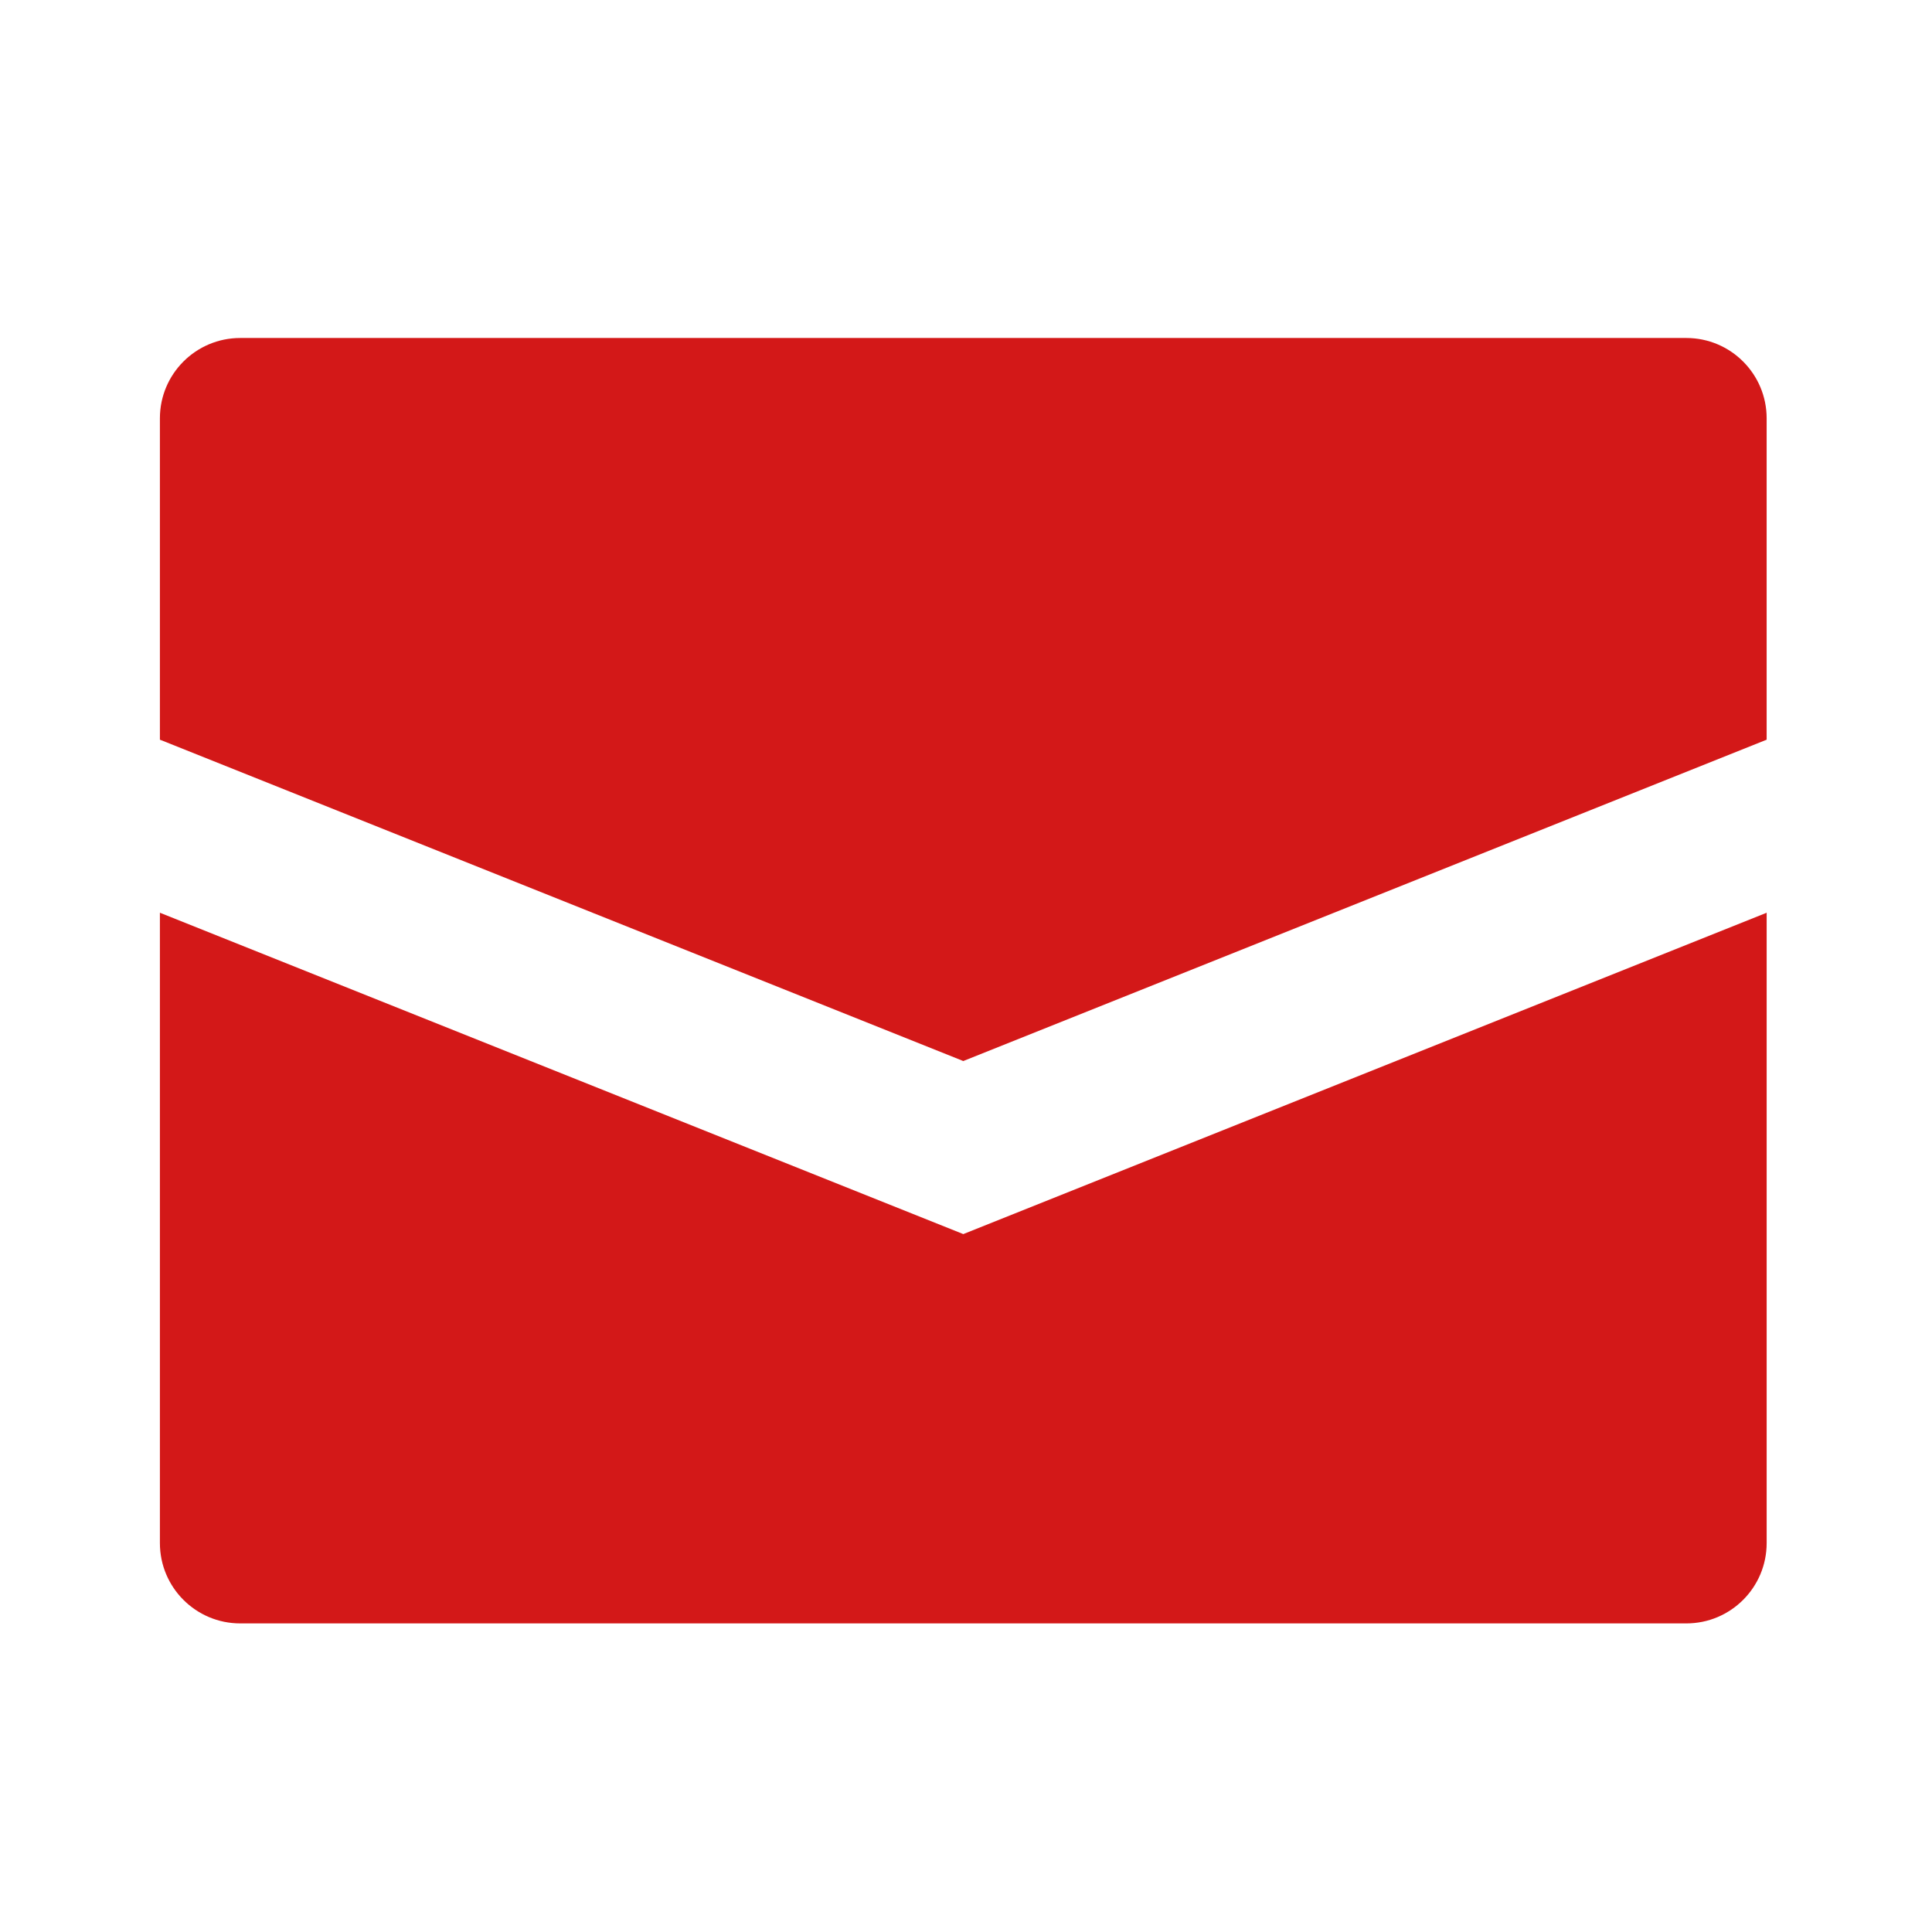
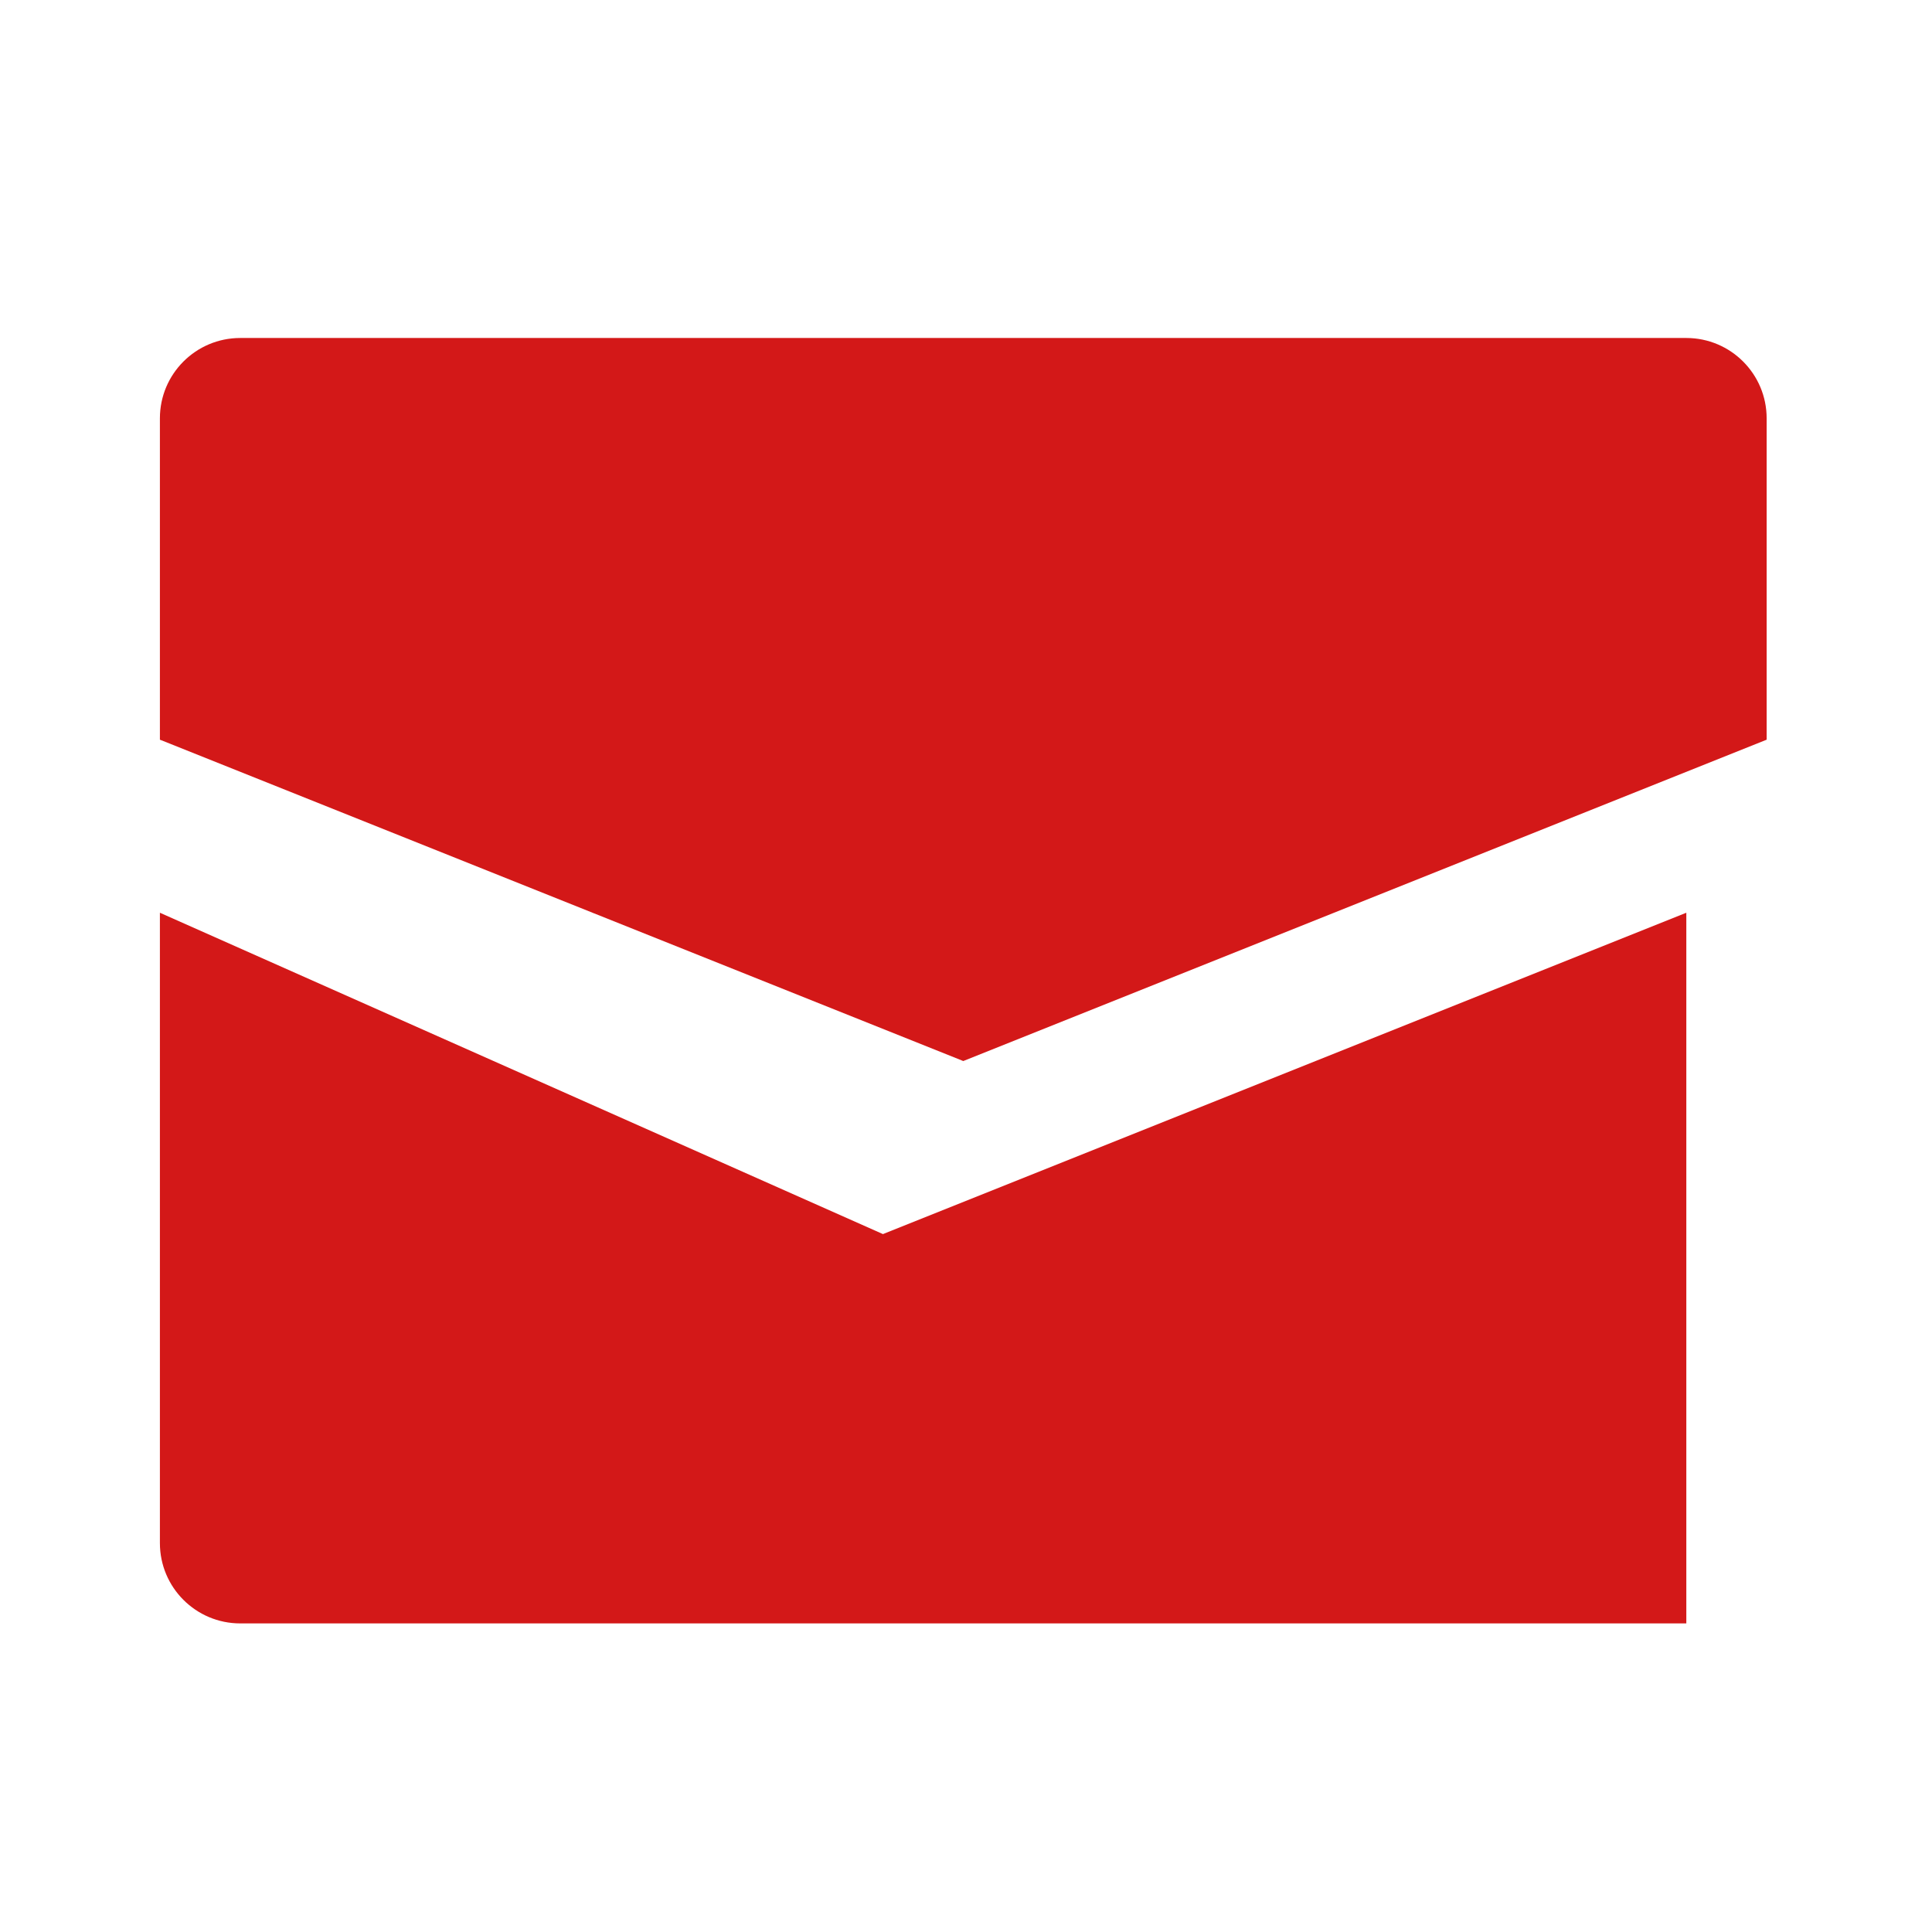
<svg xmlns="http://www.w3.org/2000/svg" version="1.1" id="Layer_1" x="0px" y="0px" viewBox="0 0 165.133 165.133" style="enable-background:new 0 0 165.133 165.133;" xml:space="preserve">
  <style type="text/css">
	.st0{fill:#D31818;}
</style>
-   <path class="st0" d="M151,35.756v27.467L82.333,90.69L13.667,63.223V35.756  c0-3.792,3.074-6.867,6.867-6.867h123.6C147.926,28.89,151,31.964,151,35.756z M13.667,78.014v53.876  c0,3.792,3.074,6.867,6.867,6.867h123.6c3.792,0,6.867-3.074,6.867-6.867V78.014l-68.667,27.467  L13.667,78.014z" />
+   <path class="st0" d="M151,35.756v27.467L82.333,90.69L13.667,63.223V35.756  c0-3.792,3.074-6.867,6.867-6.867h123.6C147.926,28.89,151,31.964,151,35.756z M13.667,78.014v53.876  c0,3.792,3.074,6.867,6.867,6.867h123.6V78.014l-68.667,27.467  L13.667,78.014z" />
</svg>